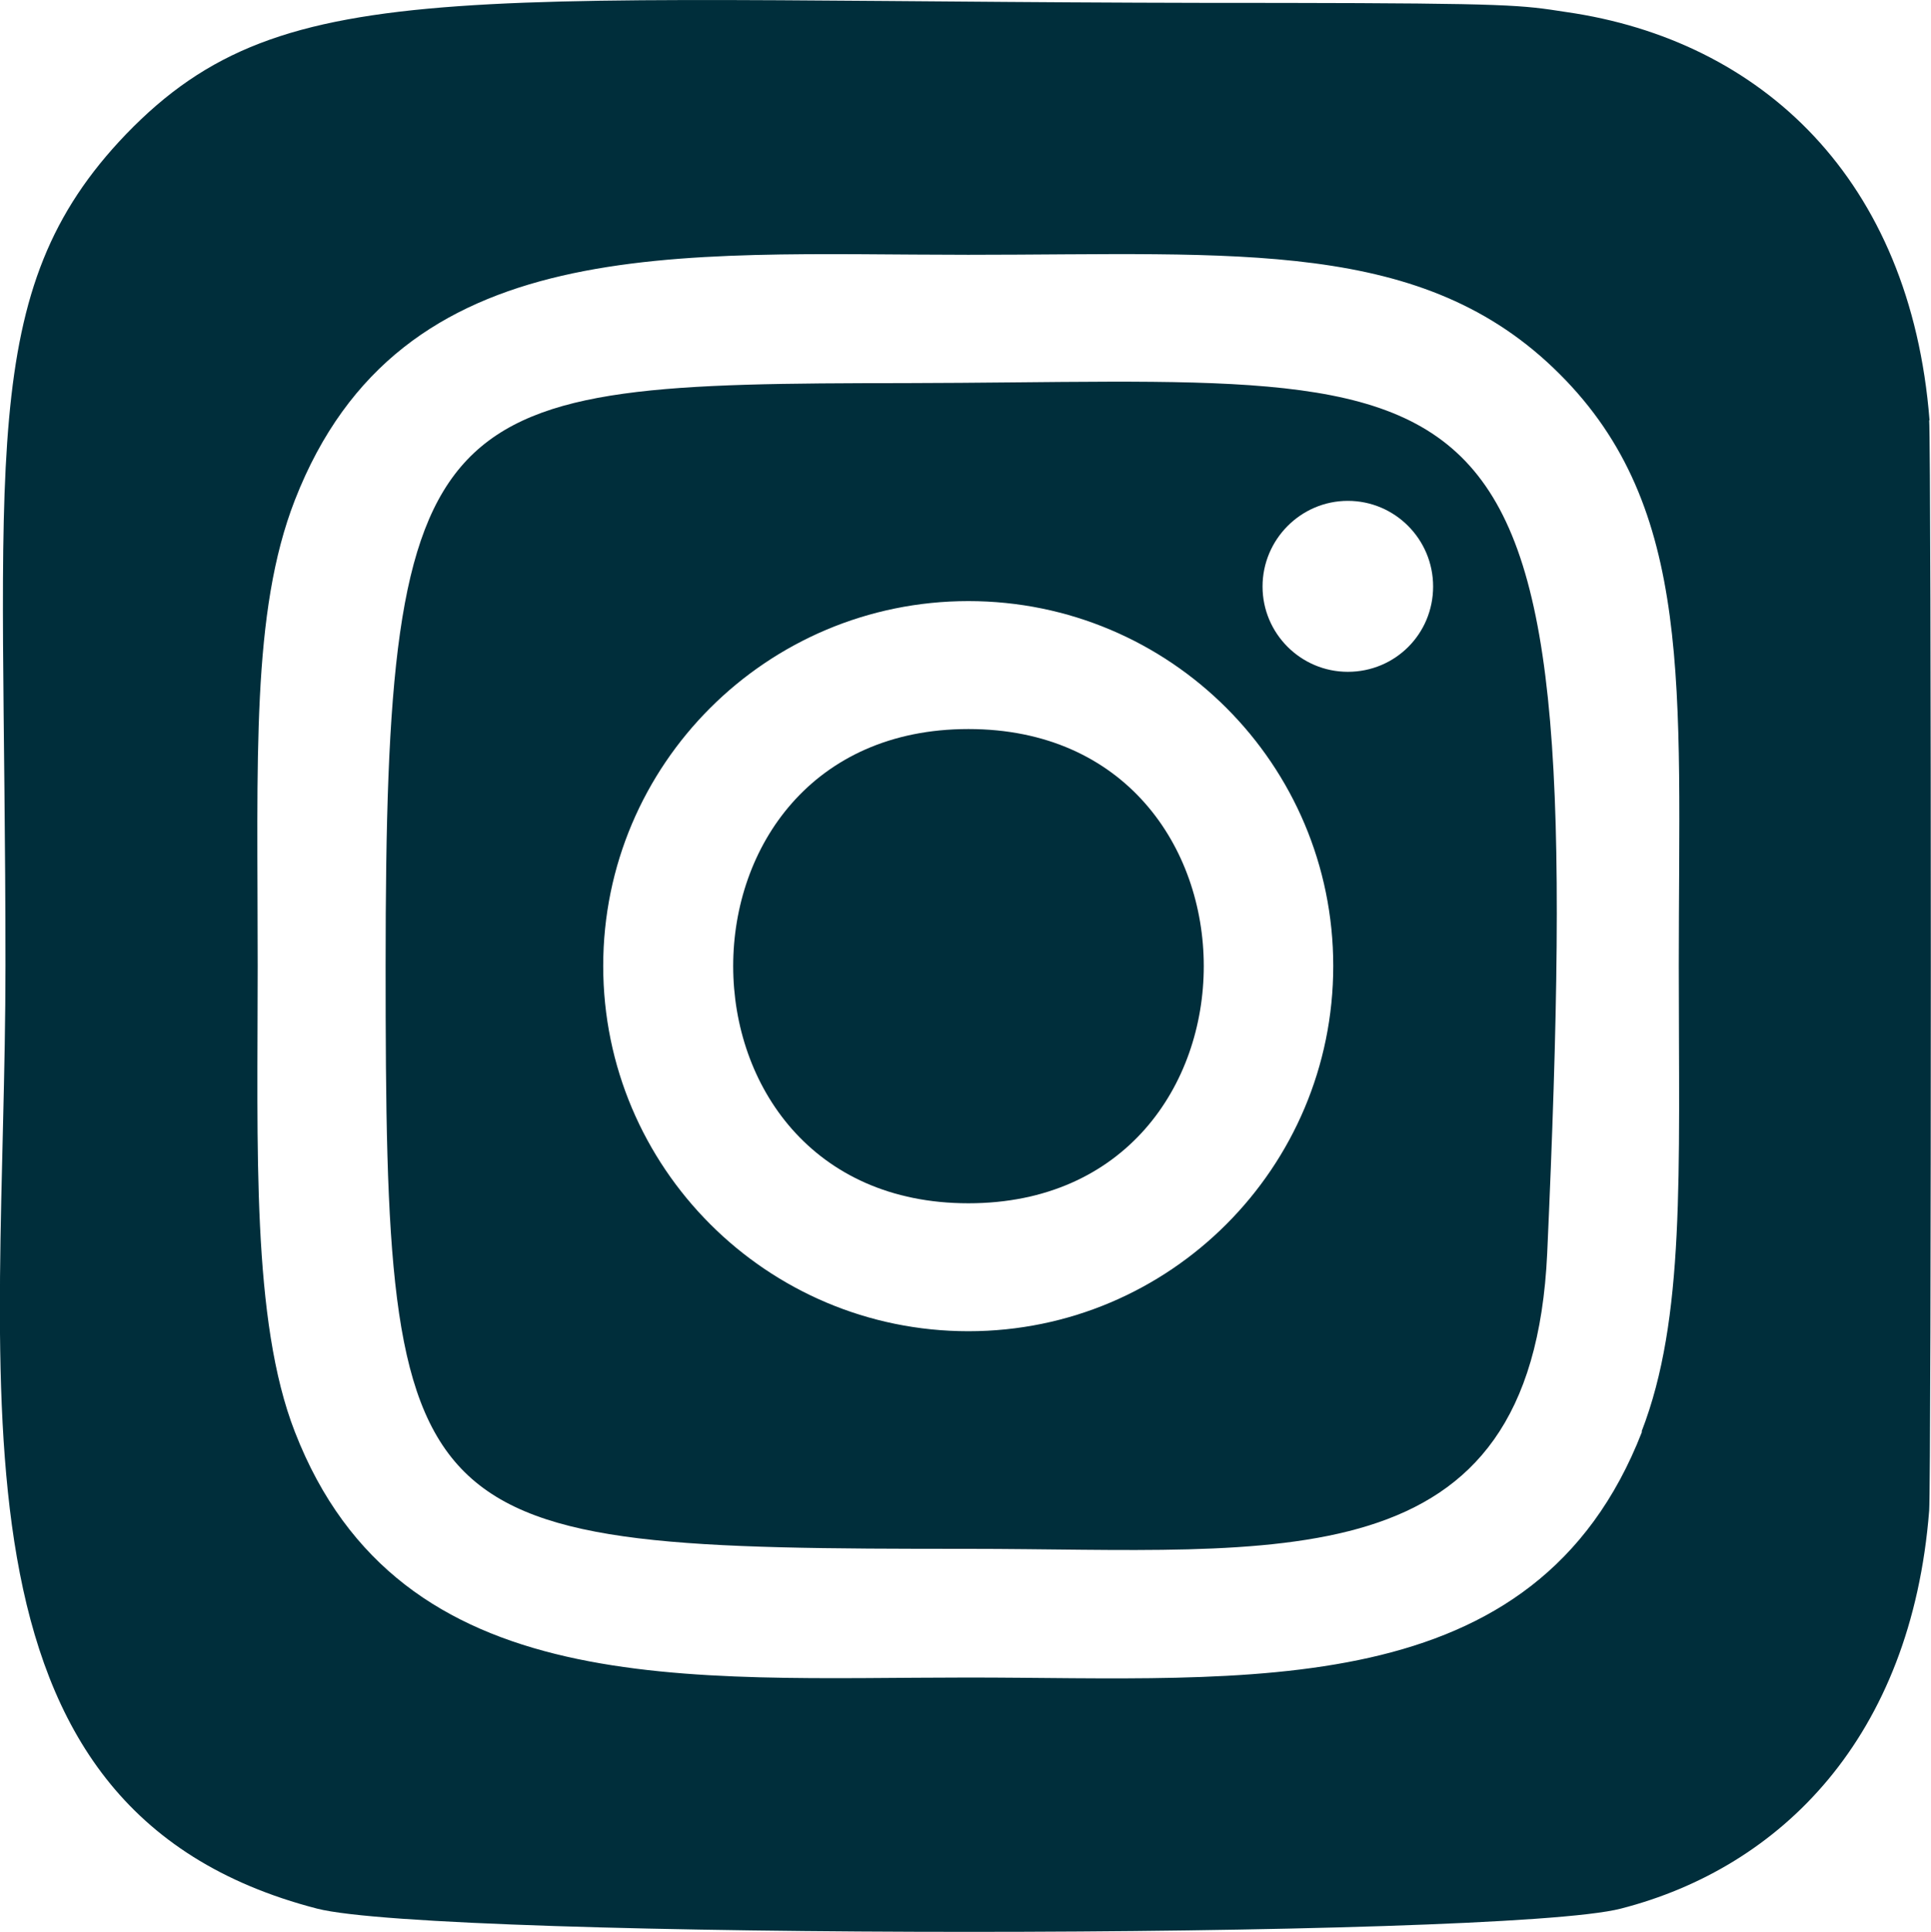
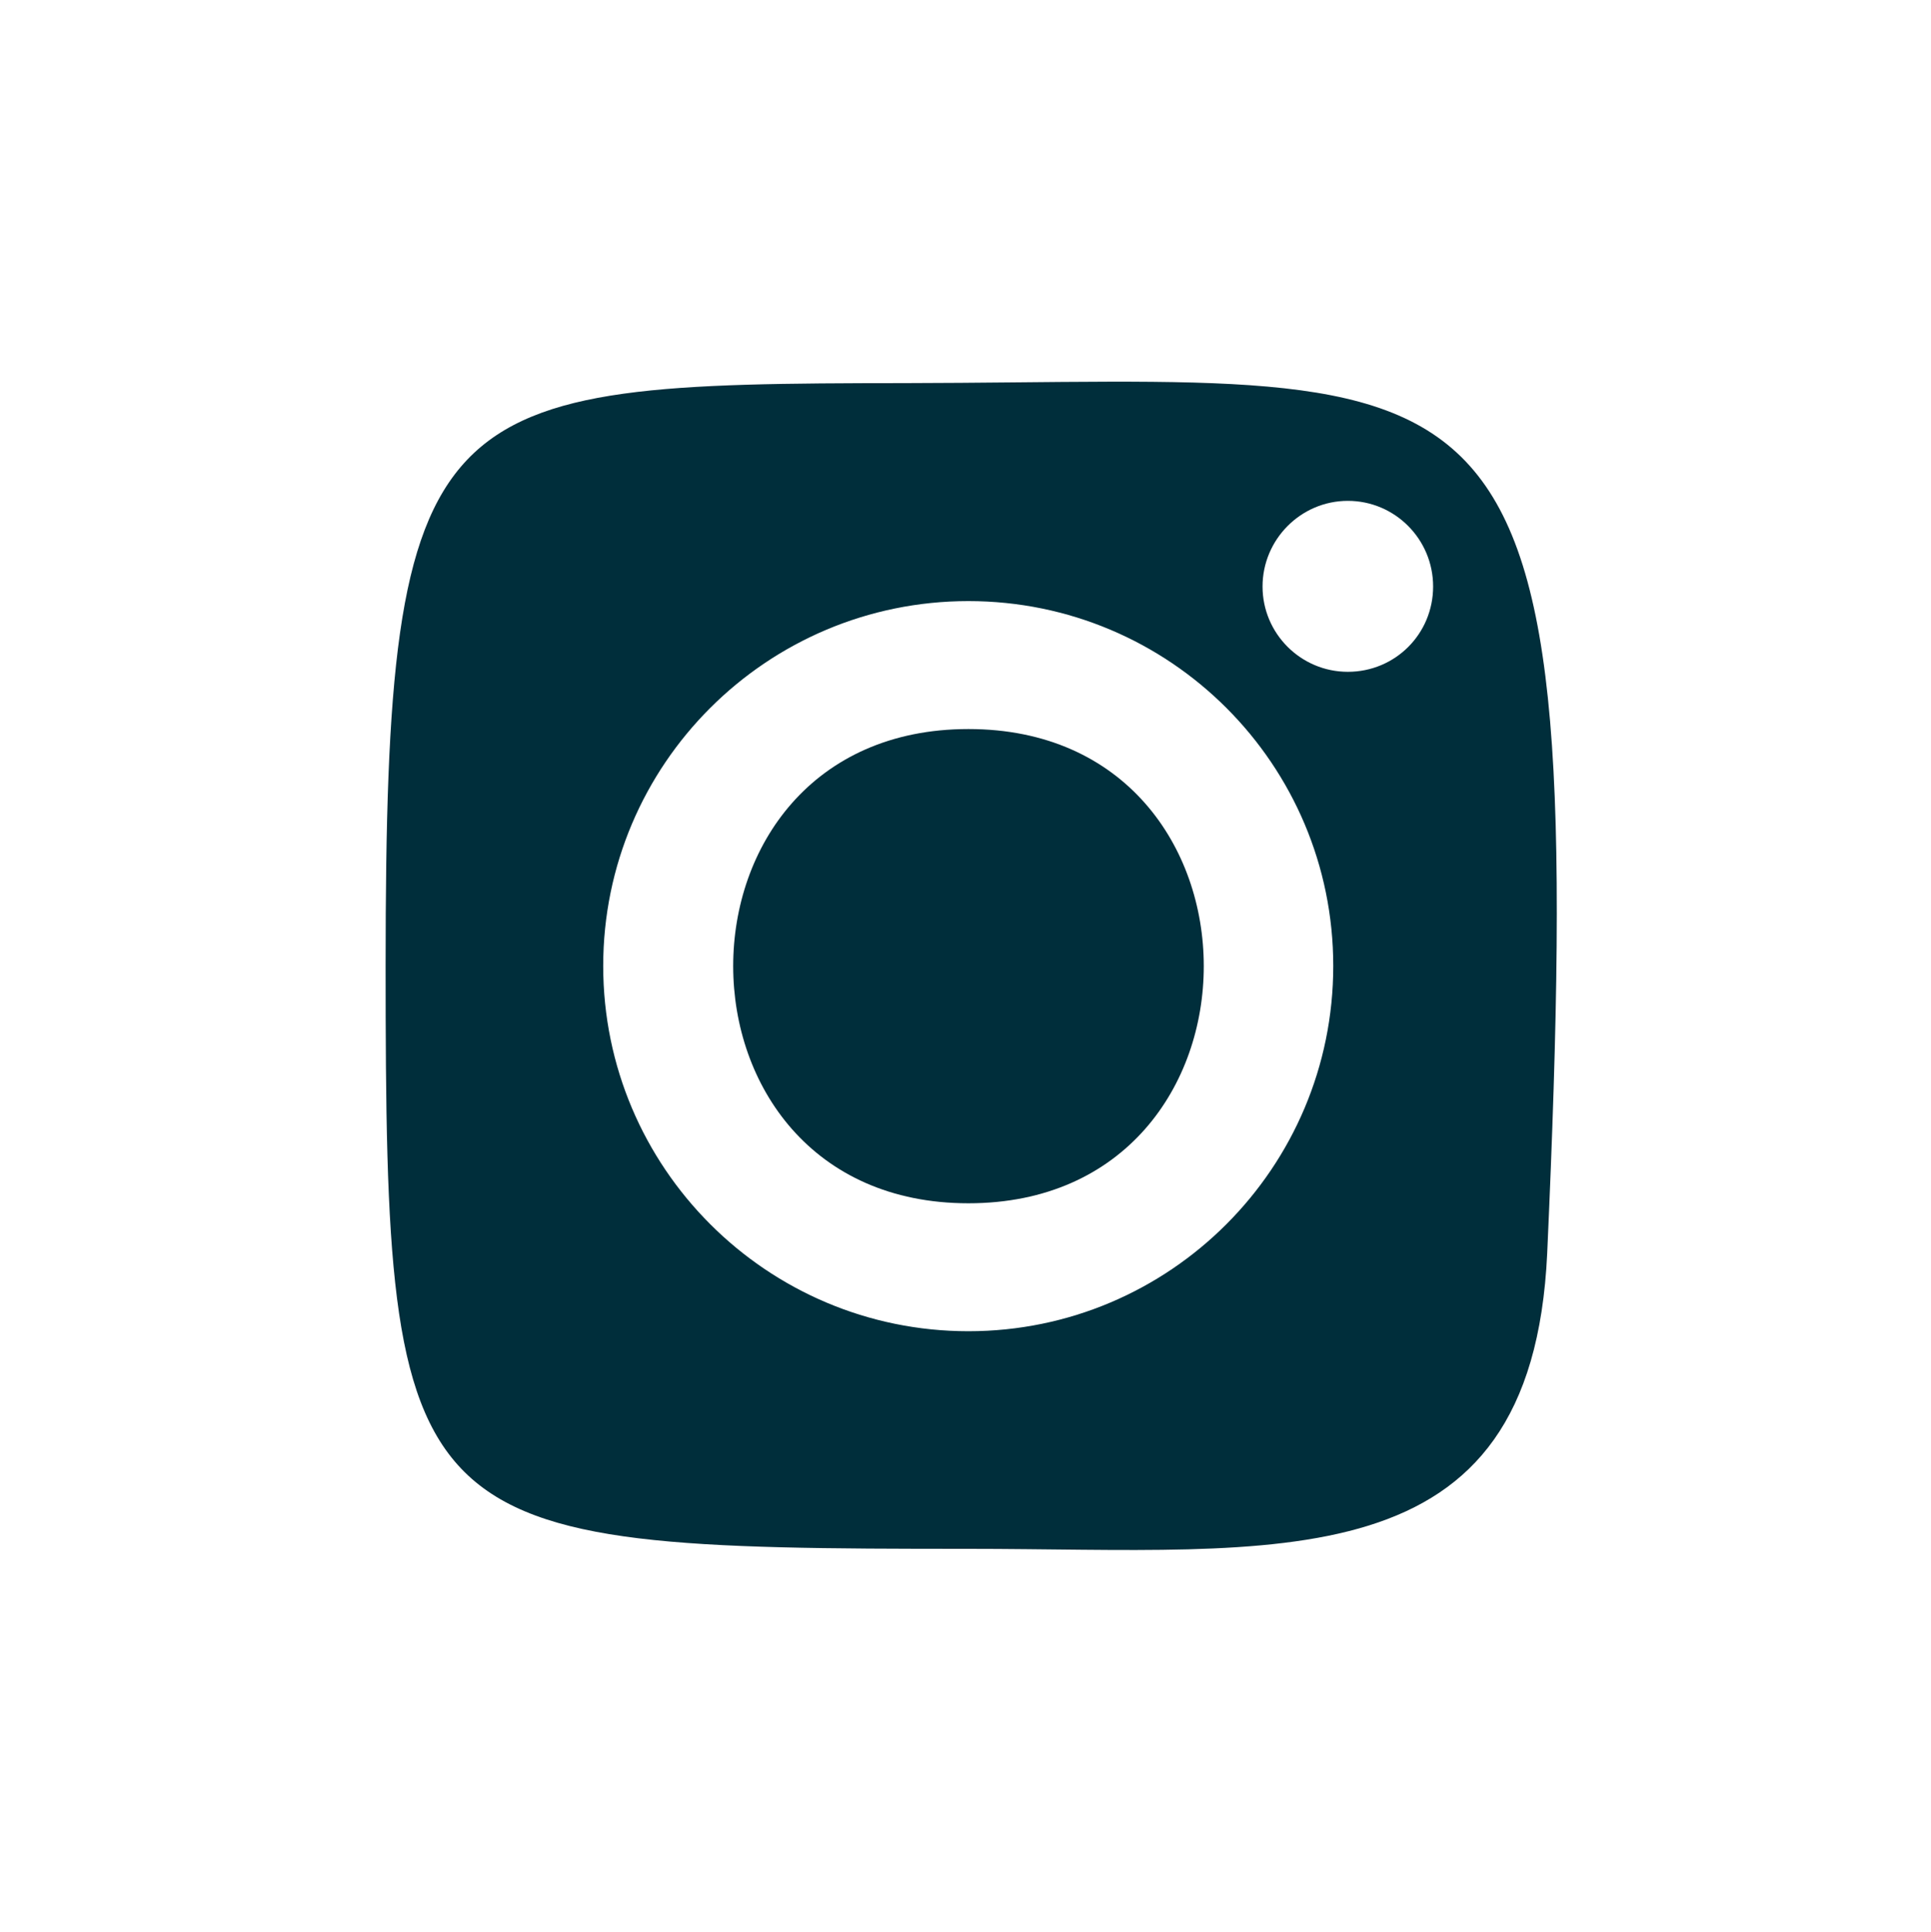
<svg xmlns="http://www.w3.org/2000/svg" id="Calque_2" viewBox="0 0 52.98 53">
  <defs>
    <style>.cls-1{fill:#002e3b;}</style>
  </defs>
  <g id="Calque_1-2">
    <g id="icon-instagram">
      <path class="cls-1" d="M26.57,33.01c-8.6,0-8.61-13.01,0-13.01s8.61,13.01,0,13.01Z" />
      <path class="cls-1" d="M24.82,10.51c-13.01,.01-14.24,.26-14.24,15.98s.45,16,15.99,16c8.53,0,15.46,1,15.88-8.11,1.16-25.75-.96-23.9-17.62-23.87Zm1.75,26.01c-5.53,0-10.02-4.49-10.02-10.02s4.49-10.01,10.02-10.01,10.01,4.48,10.01,10.01-4.48,10.02-10.01,10.02Zm10.41-18.09c-1.29,0-2.34-1.05-2.34-2.34s1.05-2.35,2.34-2.35,2.34,1.05,2.34,2.35-1.04,2.34-2.34,2.34Z" />
-       <path class="cls-1" d="M52.94,11.53c-.52-6.61-4.6-10.43-9.97-11.2-1.23-.19-1.48-.24-7.79-.25C12.78,.1,7.88-.9,3.46,3.68-.69,8,.15,12.57,.15,26.49c0,11.55-2.01,23.14,8.55,25.87,3.29,.85,32.49,.85,35.77,0,4.4-1.13,7.97-4.7,8.46-10.92,.06-.86,.06-29.02,0-29.91Zm-7.89,27.75c-2.93,7.53-10.82,6.74-18.49,6.74s-15.58,.71-18.47-6.74c-1.19-3.05-1.02-7.76-1.02-12.78,0-5.71-.18-9.7,1.02-12.78,2.9-7.44,10.48-6.73,18.47-6.73h.01c7.41,0,12.48-.47,16.22,3.27,3.7,3.69,3.27,8.61,3.27,16.23,0,5.74,.18,9.68-1.02,12.78Z" />
    </g>
  </g>
</svg>